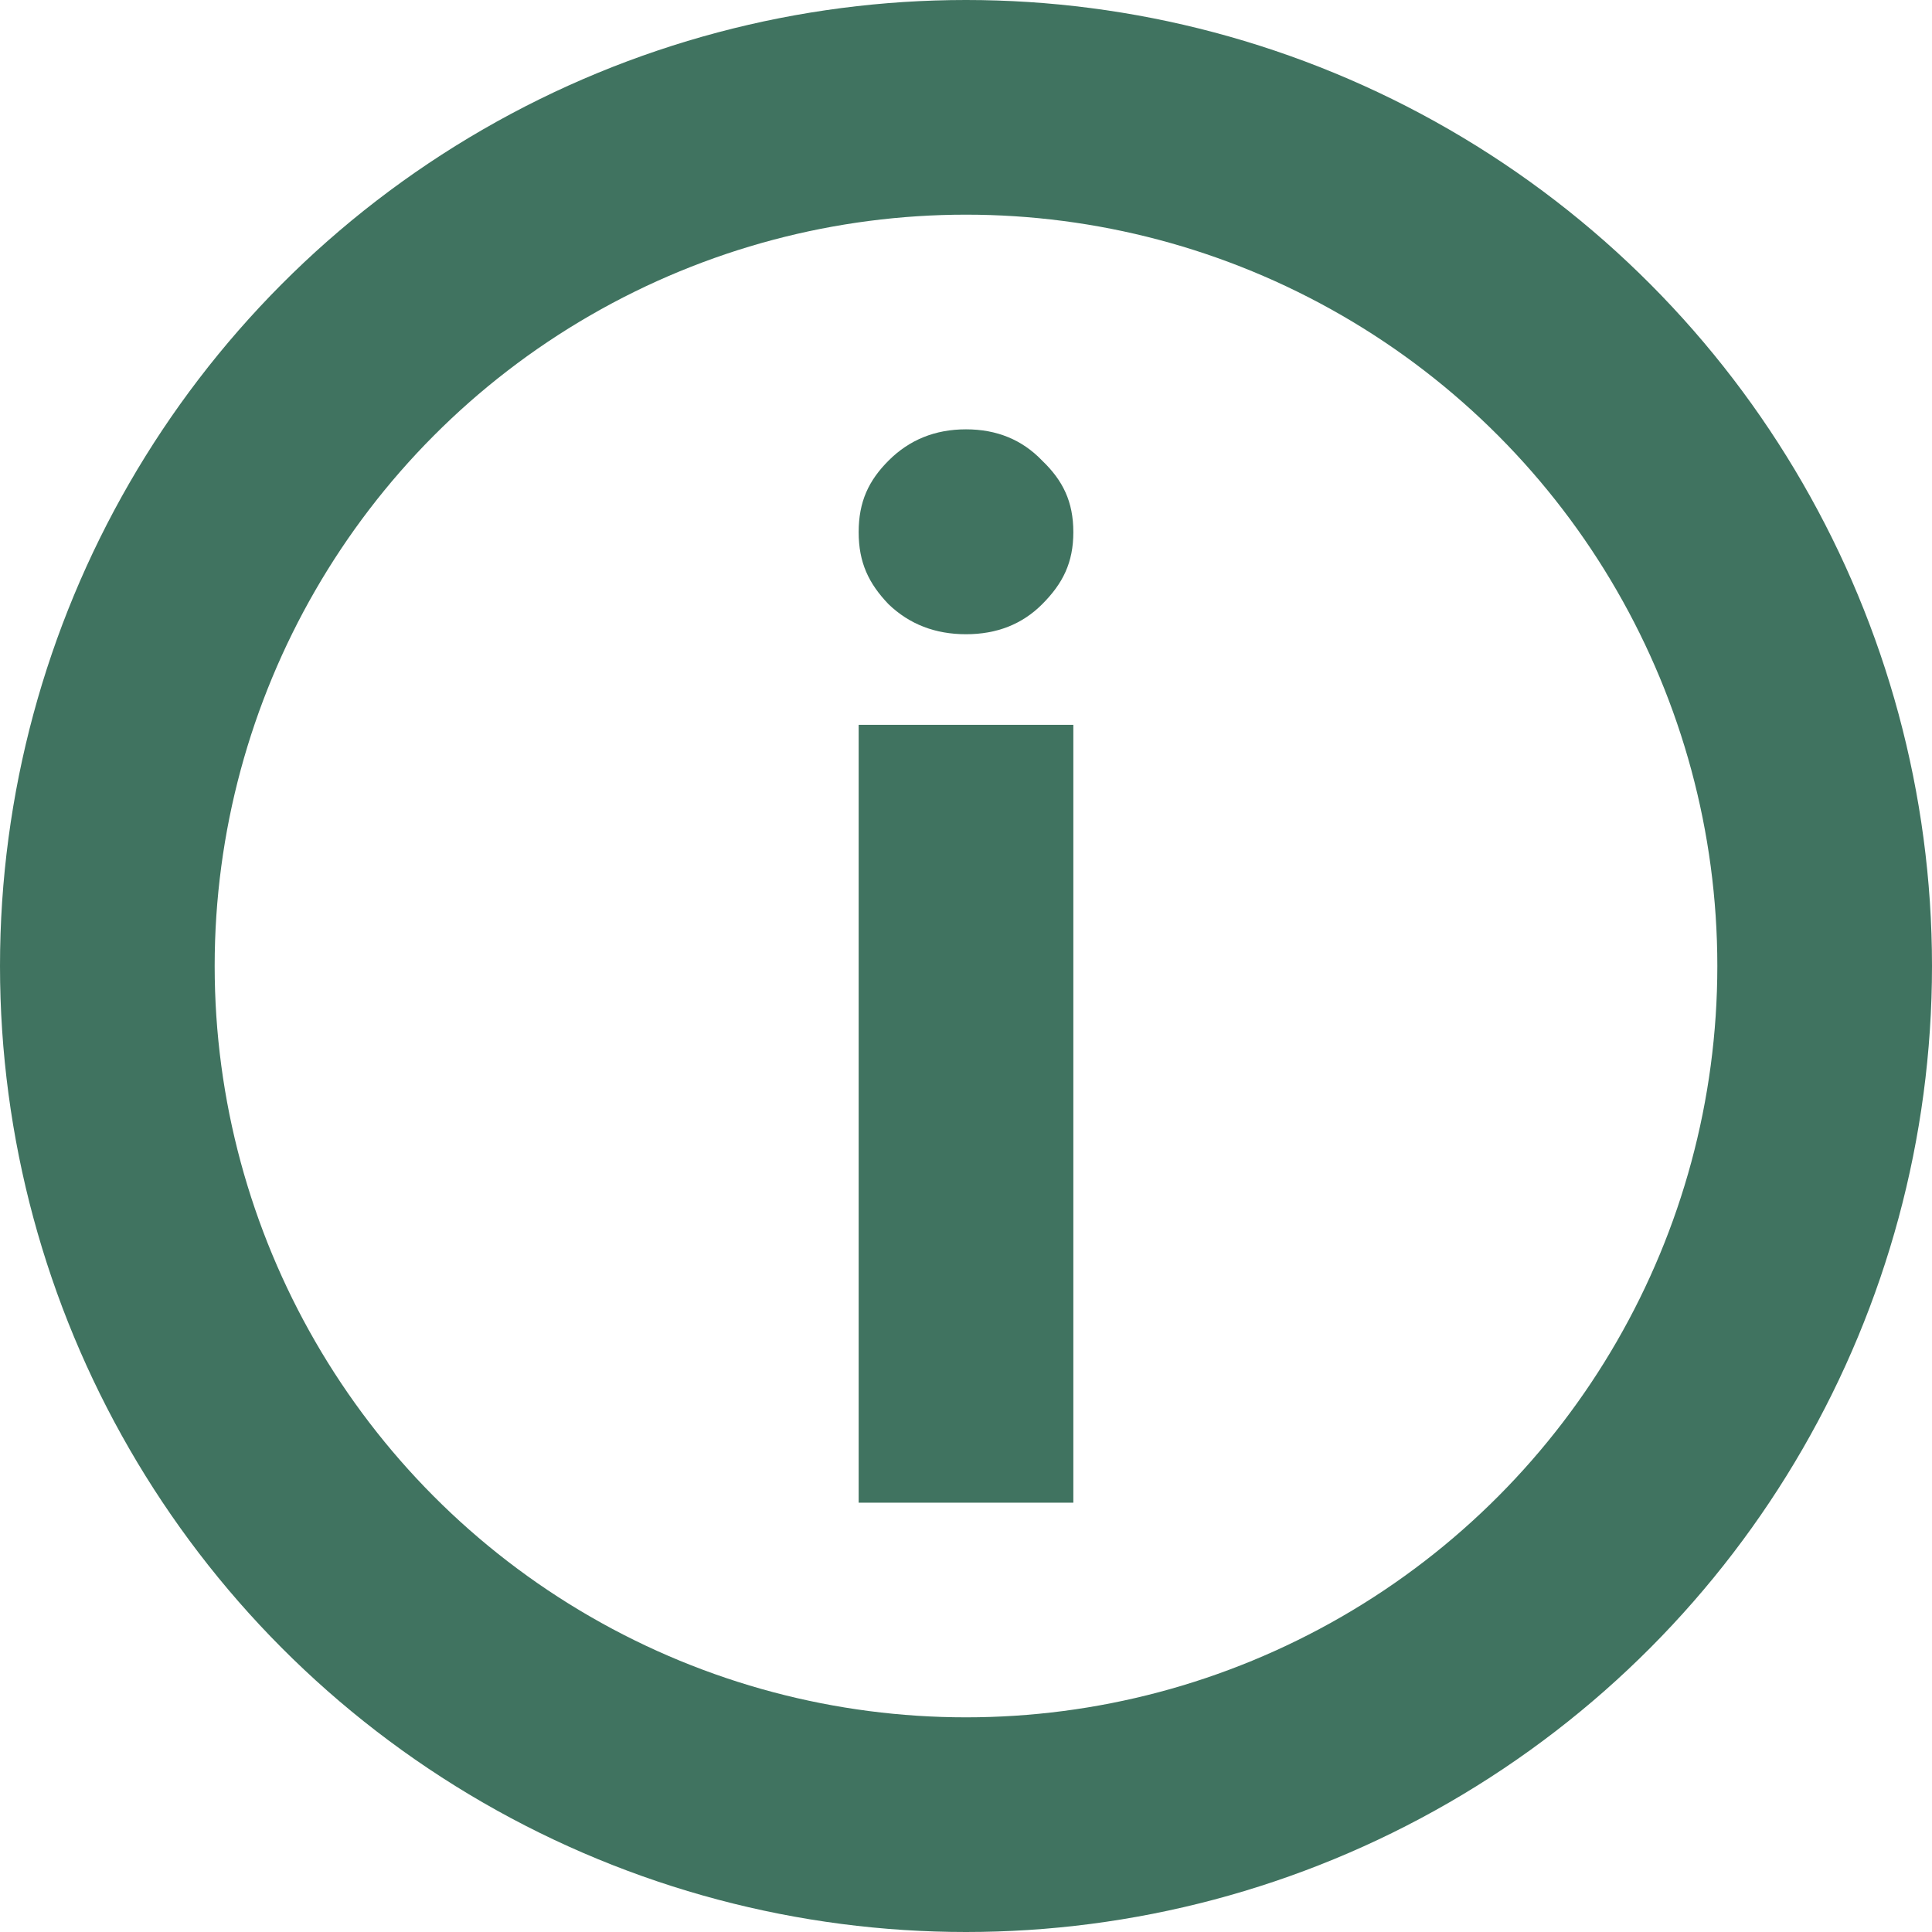
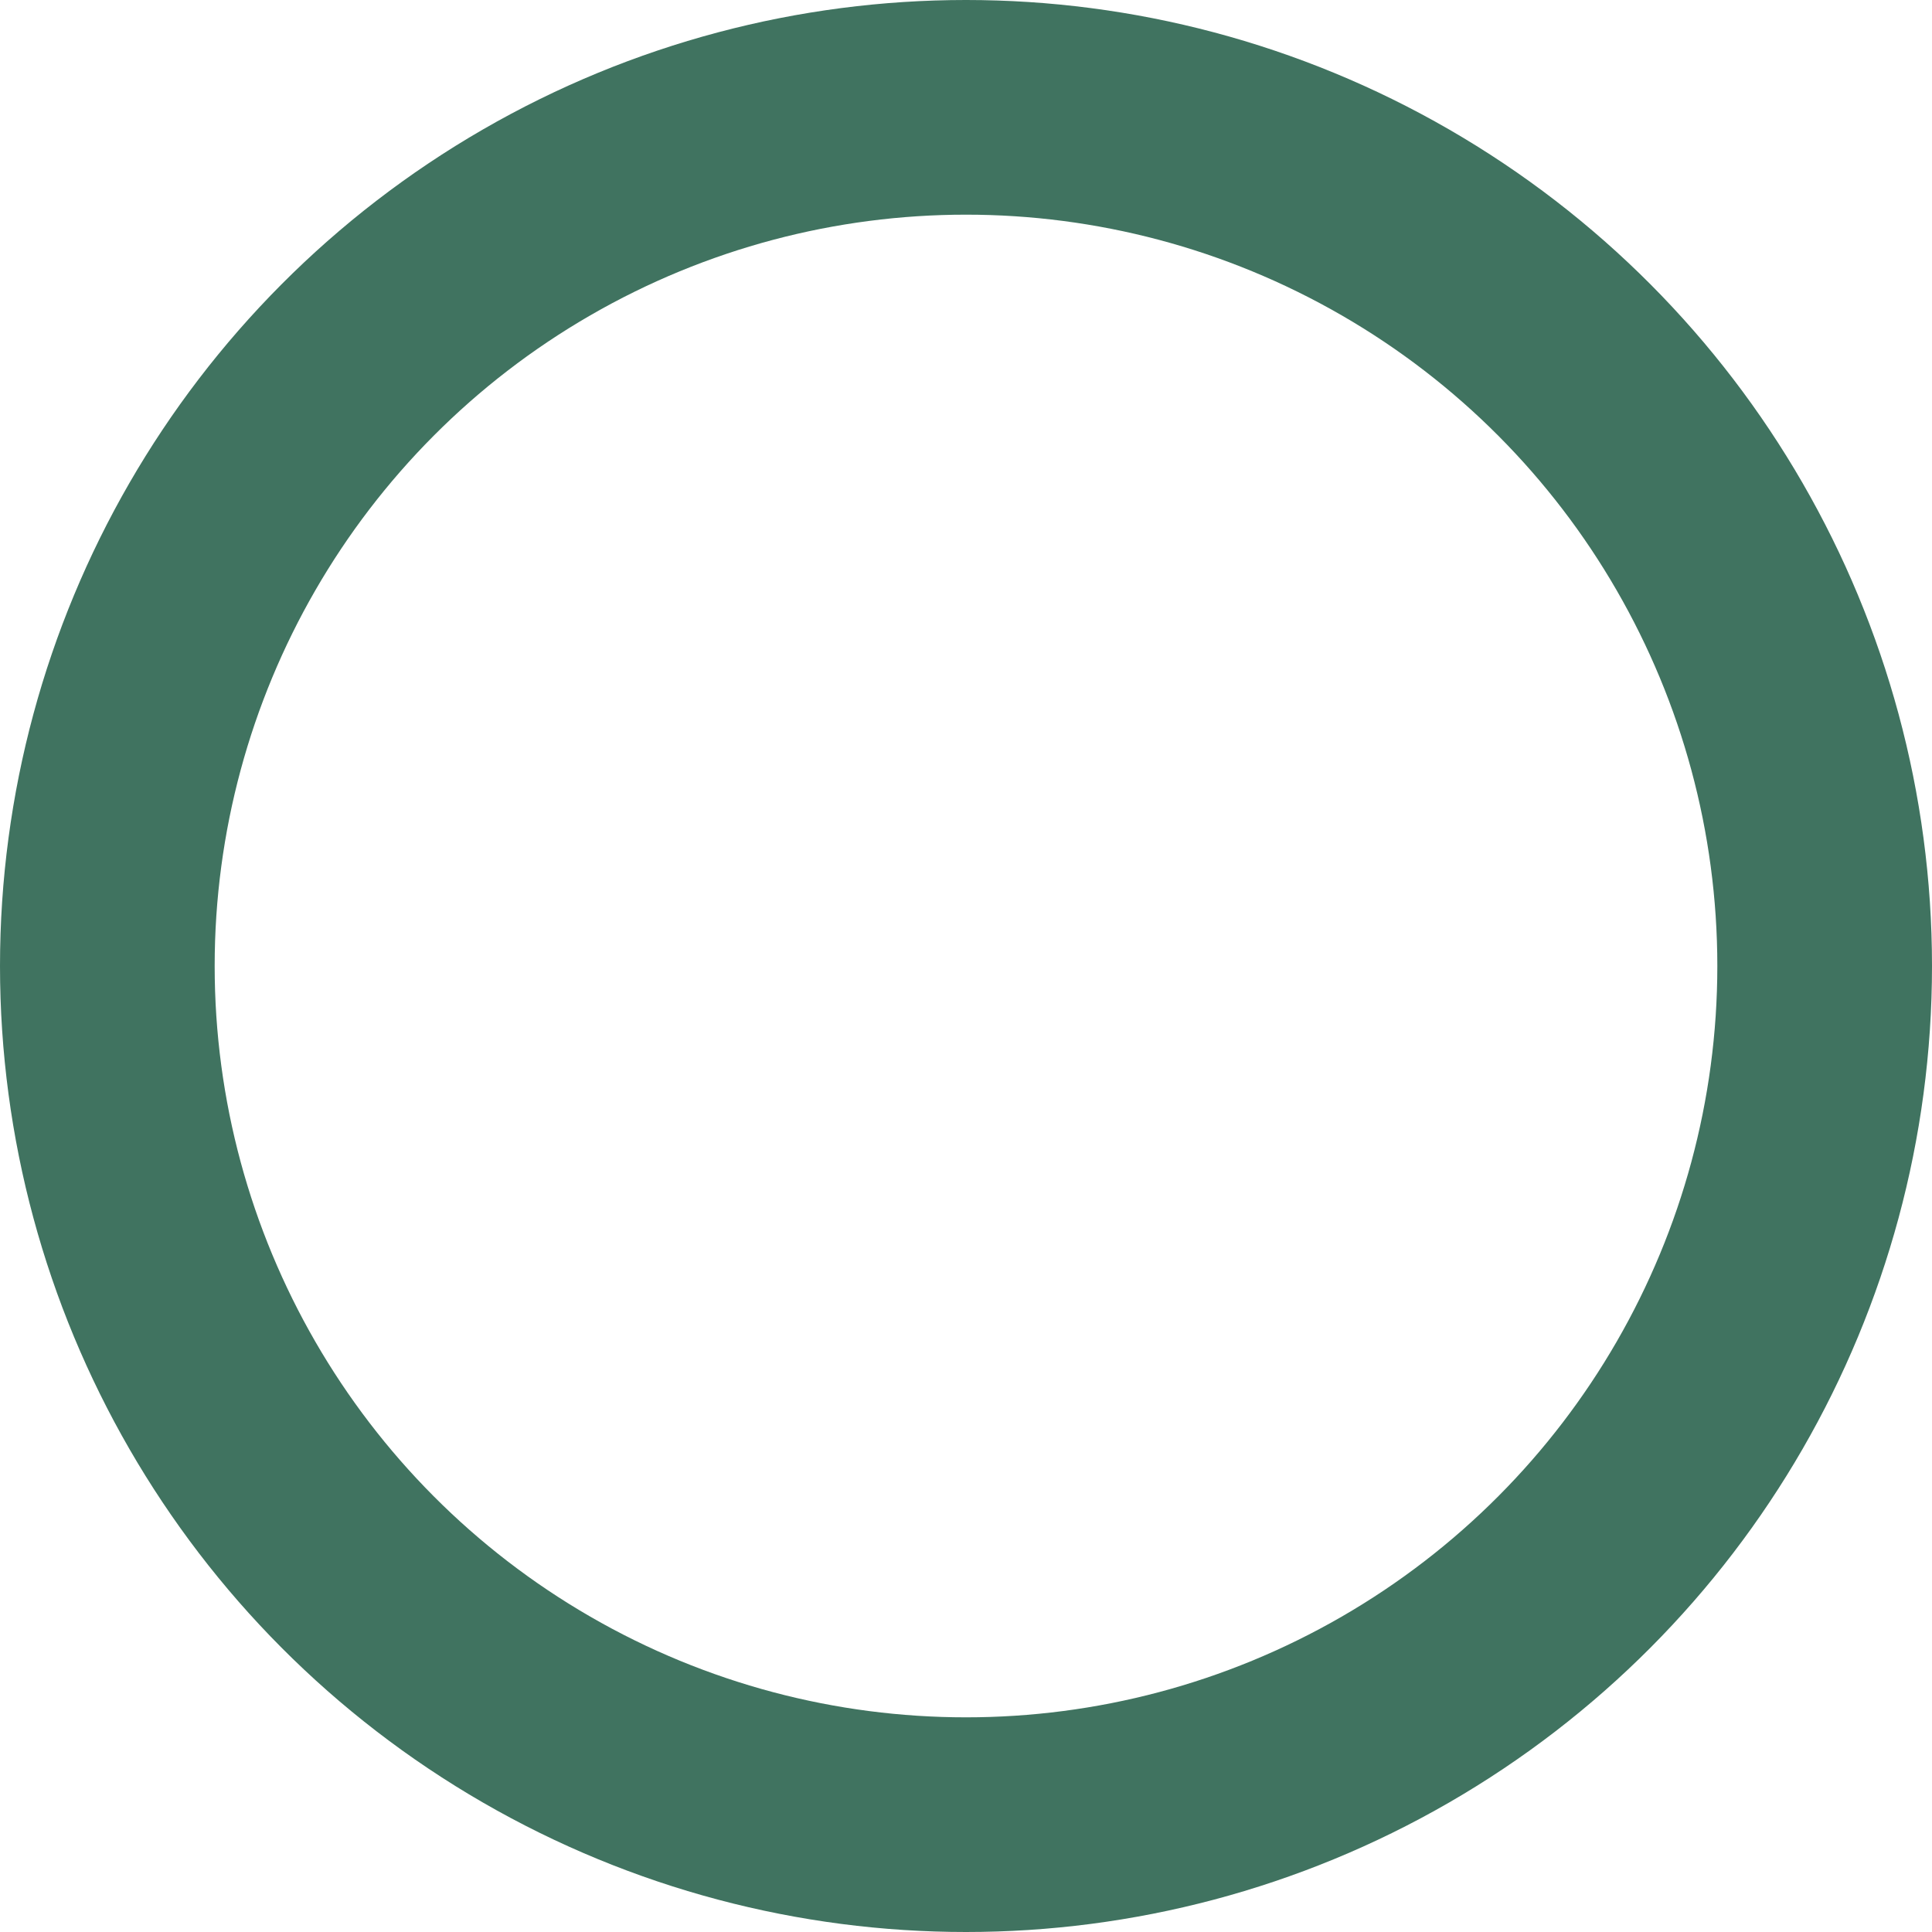
<svg xmlns="http://www.w3.org/2000/svg" width="18" height="18" viewBox="0 0 18 18" fill="none">
  <circle cx="9" cy="9" r="8" stroke="#407360" stroke-width="2" />
-   <path d="M9 5.909C8.713 5.909 8.473 5.816 8.279 5.63C8.093 5.436 8 5.241 8 4.958C8 4.674 8.093 4.477 8.279 4.291C8.473 4.097 8.713 4 9 4C9.287 4 9.523 4.097 9.709 4.291C9.903 4.477 10 4.674 10 4.958C10 5.241 9.903 5.436 9.709 5.63C9.523 5.816 9.287 5.909 9 5.909ZM10 6.753V14H8V6.753H10Z" fill="#407360" />
</svg>